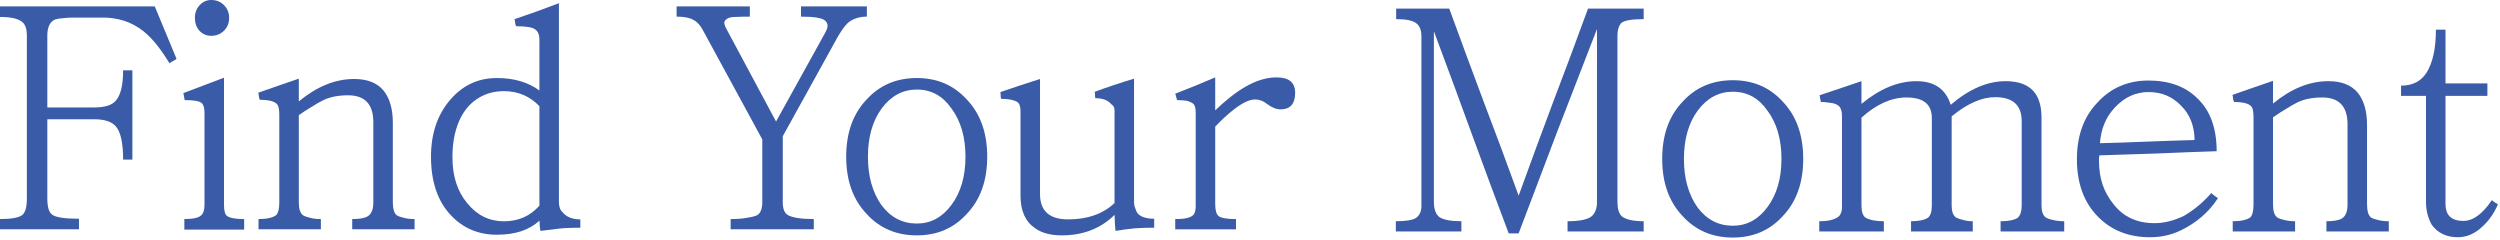
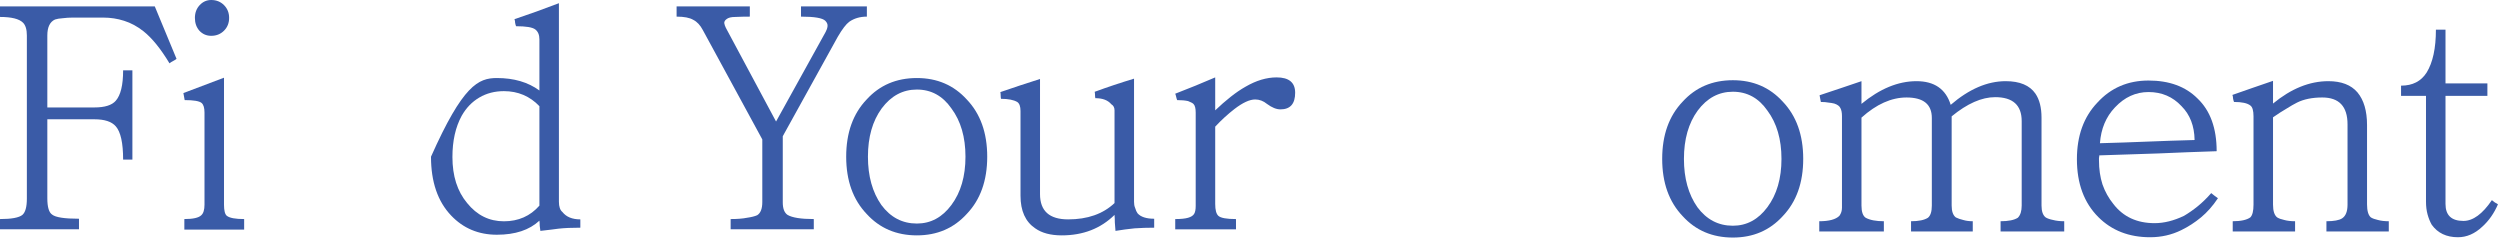
<svg xmlns="http://www.w3.org/2000/svg" width="480" height="46" viewBox="0 0 480 46" fill="none">
  <path d="M478.44 38.427C478.644 38.59 478.829 38.734 478.992 38.856C479.197 38.979 479.402 39.102 479.606 39.225C478.87 40.944 477.867 42.377 476.598 43.523C475.165 44.874 473.61 45.549 471.931 45.549C469.721 45.549 468.043 44.751 466.896 43.154C466.569 42.581 466.303 41.926 466.098 41.19C465.894 40.453 465.791 39.634 465.791 38.734V18.41H461.002V16.445C463.212 16.445 464.85 15.606 465.914 13.928C467.101 12.004 467.695 9.261 467.695 5.7H469.537V16.015H477.58V18.41H469.537V39.163C469.537 41.333 470.683 42.418 472.975 42.418C474.817 42.418 476.639 41.087 478.44 38.427Z" fill="#3A5BA7" />
  <path d="M458.647 44.443H446.674V42.478C448.106 42.478 449.109 42.294 449.682 41.926C450.378 41.475 450.726 40.595 450.726 39.285V23.874C450.726 20.436 449.109 18.716 445.875 18.716C443.952 18.716 442.335 19.044 441.025 19.699C440.452 19.985 439.776 20.374 438.999 20.865C438.221 21.316 437.361 21.868 436.42 22.523V39.285C436.42 40.513 436.686 41.332 437.218 41.741C437.545 41.946 437.996 42.11 438.569 42.233C439.142 42.396 439.838 42.478 440.656 42.478V44.443H428.683V42.478C430.239 42.478 431.364 42.233 432.06 41.741C432.47 41.332 432.674 40.513 432.674 39.285V22.339C432.674 21.234 432.47 20.538 432.06 20.251C431.487 19.801 430.443 19.576 428.929 19.576C428.847 19.371 428.786 19.146 428.745 18.901C428.745 18.655 428.704 18.43 428.622 18.225C429.932 17.775 431.221 17.325 432.49 16.874C433.8 16.424 435.11 15.974 436.42 15.523V19.883C439.899 17.017 443.44 15.585 447.042 15.585C449.539 15.585 451.401 16.301 452.629 17.734C453.857 19.207 454.471 21.295 454.471 23.997V39.224C454.471 40.493 454.717 41.332 455.208 41.741C455.536 41.946 455.986 42.11 456.559 42.233C457.132 42.396 457.828 42.478 458.647 42.478V44.443Z" fill="#3A5BA7" />
  <path d="M424.555 37.076C424.76 37.24 424.964 37.403 425.169 37.567C425.414 37.731 425.64 37.895 425.844 38.058C424.862 39.532 423.777 40.76 422.59 41.742C421.403 42.725 420.134 43.543 418.783 44.198C416.941 45.099 414.956 45.549 412.827 45.549C408.775 45.549 405.459 44.26 402.881 41.681C400.138 38.938 398.767 35.234 398.767 30.567C398.767 26.065 400.077 22.442 402.696 19.7C405.275 16.875 408.55 15.463 412.52 15.463C416.491 15.463 419.622 16.609 421.915 18.901C424.371 21.235 425.599 24.612 425.599 29.032C421.792 29.155 418.046 29.299 414.362 29.462C410.678 29.585 406.912 29.708 403.065 29.831C403.065 29.994 403.044 30.158 403.003 30.322C403.003 30.445 403.003 30.588 403.003 30.752C403.003 32.471 403.228 34.026 403.679 35.418C404.17 36.81 404.866 38.058 405.766 39.163C407.649 41.62 410.289 42.847 413.687 42.847C415.488 42.847 417.371 42.377 419.336 41.435C420.236 40.903 421.116 40.289 421.976 39.593C422.877 38.856 423.736 38.017 424.555 37.076ZM403.187 27.497C406.258 27.416 409.287 27.313 412.275 27.19C415.263 27.068 418.292 26.965 421.362 26.883C421.321 24.182 420.482 22.012 418.845 20.375C417.166 18.574 415.058 17.673 412.52 17.673C410.064 17.673 407.915 18.656 406.073 20.62C404.354 22.422 403.392 24.714 403.187 27.497Z" fill="#3A5BA7" />
  <path d="M396.331 44.443H384.112V42.478C385.627 42.478 386.732 42.253 387.428 41.803C387.919 41.312 388.165 40.534 388.165 39.47V23.26C388.165 20.19 386.466 18.655 383.069 18.655C380.49 18.655 377.706 19.883 374.718 22.339V39.47C374.718 40.575 374.984 41.332 375.516 41.742C375.926 41.946 376.396 42.11 376.929 42.233C377.461 42.397 378.075 42.478 378.771 42.478V44.443H366.92V42.478C368.394 42.478 369.479 42.253 370.174 41.803C370.666 41.394 370.911 40.616 370.911 39.47V22.646C370.911 20.026 369.294 18.716 366.061 18.716C363.154 18.716 360.269 20.006 357.403 22.585V39.47C357.403 40.657 357.669 41.435 358.201 41.803C359.02 42.253 360.187 42.478 361.701 42.478V44.443H349.298V42.478C351.181 42.478 352.471 42.13 353.167 41.435C353.494 40.984 353.658 40.473 353.658 39.9V22.278C353.658 21.623 353.555 21.111 353.351 20.743C353.187 20.374 352.798 20.088 352.184 19.883C351.857 19.801 351.488 19.74 351.079 19.699C350.67 19.617 350.178 19.576 349.605 19.576C349.564 19.371 349.523 19.167 349.483 18.962C349.442 18.716 349.401 18.491 349.36 18.287C350.711 17.836 352.061 17.386 353.412 16.936C354.763 16.485 356.093 16.035 357.403 15.585V19.944C360.923 17.038 364.444 15.585 367.964 15.585C371.402 15.585 373.592 17.099 374.534 20.129C378.054 17.099 381.575 15.585 385.095 15.585C387.796 15.585 389.7 16.383 390.805 17.98C391.583 19.126 391.972 20.661 391.972 22.585V39.47C391.972 40.575 392.238 41.332 392.77 41.742C393.097 41.946 393.568 42.11 394.182 42.233C394.796 42.397 395.512 42.478 396.331 42.478V44.443Z" fill="#3A5BA7" />
  <path d="M346.218 30.506C346.218 35.09 344.908 38.754 342.289 41.497C339.792 44.239 336.599 45.61 332.71 45.61C328.781 45.61 325.567 44.239 323.07 41.497C320.451 38.754 319.141 35.09 319.141 30.506C319.141 25.921 320.451 22.258 323.07 19.515C325.567 16.773 328.781 15.401 332.71 15.401C336.599 15.401 339.792 16.773 342.289 19.515C344.908 22.258 346.218 25.921 346.218 30.506ZM342.043 30.506C342.043 26.74 341.143 23.649 339.341 21.234C337.663 18.819 335.453 17.612 332.71 17.612C330.009 17.612 327.757 18.819 325.956 21.234C324.196 23.649 323.316 26.74 323.316 30.506C323.316 34.231 324.176 37.321 325.895 39.777C327.655 42.151 329.927 43.339 332.71 43.339C335.371 43.339 337.581 42.151 339.341 39.777C341.143 37.362 342.043 34.272 342.043 30.506Z" fill="#3A5BA7" />
-   <path d="M315.585 44.442H300.972V42.477C303.305 42.477 304.861 42.149 305.638 41.494C306.293 40.88 306.621 39.98 306.621 38.793V5.575C304.042 12.206 301.504 18.756 299.007 25.223C296.551 31.65 294.075 38.179 291.578 44.81H289.674C287.218 38.302 284.824 31.855 282.491 25.469C280.157 19.042 277.763 12.554 275.307 6.005V38.793C275.307 40.144 275.655 41.105 276.35 41.679C277.169 42.211 278.581 42.477 280.587 42.477V44.442H268V42.477C270.006 42.477 271.316 42.252 271.93 41.801C272.585 41.31 272.912 40.553 272.912 39.53V6.987C272.912 5.8 272.585 4.961 271.93 4.47C271.275 3.938 269.985 3.672 268.061 3.672V1.646H278.254C280.464 7.704 282.675 13.68 284.885 19.574C287.136 25.469 289.367 31.466 291.578 37.565C293.788 31.466 295.999 25.469 298.209 19.574C300.46 13.68 302.691 7.704 304.902 1.646H315.585V3.672C313.211 3.672 311.758 3.938 311.226 4.47C310.776 5.043 310.551 5.821 310.551 6.803V38.793C310.551 40.062 310.817 40.962 311.349 41.494C312.126 42.149 313.539 42.477 315.585 42.477V44.442Z" fill="#3A5BA7" />
  <path d="M248.67 17.808C248.67 19.936 247.728 21 245.845 21C245.068 21 244.208 20.652 243.266 19.957C242.571 19.384 241.813 19.097 240.995 19.097C239.93 19.097 238.6 19.711 237.004 20.939C235.735 21.921 234.507 23.047 233.32 24.316V39.175C233.32 40.321 233.524 41.078 233.934 41.447C234.384 41.856 235.509 42.061 237.311 42.061V44.026H225.644V42.061C226.709 42.061 227.527 41.979 228.101 41.815C228.674 41.651 229.062 41.406 229.267 41.078C229.472 40.751 229.574 40.239 229.574 39.543V21.614C229.574 20.796 229.431 20.243 229.144 19.957C228.981 19.793 228.633 19.609 228.101 19.404C227.527 19.281 226.832 19.22 226.013 19.22C225.931 19.015 225.87 18.81 225.829 18.606C225.788 18.401 225.726 18.196 225.644 17.992C226.954 17.46 228.244 16.948 229.513 16.457C230.782 15.925 232.051 15.393 233.32 14.86V21.185C234.302 20.243 235.284 19.384 236.267 18.606C237.249 17.828 238.211 17.173 239.153 16.641C241.199 15.454 243.185 14.86 245.108 14.86C247.483 14.86 248.67 15.843 248.67 17.808Z" fill="#3A5BA7" />
  <path d="M221.603 43.717C220.334 43.717 219.085 43.758 217.857 43.84C216.629 43.963 215.401 44.126 214.173 44.331C214.132 43.799 214.092 43.267 214.051 42.735C214.051 42.243 214.03 41.752 213.989 41.261C211.329 43.881 207.952 45.191 203.858 45.191C201.73 45.191 200.031 44.74 198.762 43.84C196.879 42.571 195.938 40.483 195.938 37.577V21.306C195.938 20.446 195.733 19.873 195.323 19.587C194.628 19.177 193.584 18.973 192.192 18.973C192.151 18.768 192.131 18.563 192.131 18.359C192.131 18.113 192.11 17.888 192.069 17.683C193.379 17.233 194.648 16.803 195.876 16.394C197.145 15.985 198.414 15.575 199.683 15.166V37.27C199.683 40.504 201.484 42.121 205.086 42.121C208.811 42.121 211.779 41.077 213.989 38.989V21.183C213.989 20.651 213.785 20.262 213.375 20.017C212.72 19.239 211.697 18.85 210.305 18.85C210.264 18.645 210.244 18.441 210.244 18.236C210.244 18.031 210.223 17.827 210.182 17.622C212.638 16.721 215.156 15.882 217.735 15.104V38.744C217.735 39.194 217.796 39.562 217.919 39.849C218.001 40.094 218.083 40.32 218.164 40.524C218.246 40.688 218.328 40.831 218.41 40.954C219.024 41.65 220.088 41.998 221.603 41.998V43.717Z" fill="#3A5BA7" />
  <path d="M189.547 30.087C189.547 34.672 188.237 38.335 185.617 41.078C183.12 43.82 179.927 45.191 176.039 45.191C172.109 45.191 168.896 43.82 166.399 41.078C163.779 38.335 162.469 34.672 162.469 30.087C162.469 25.502 163.779 21.839 166.399 19.096C168.896 16.354 172.109 14.982 176.039 14.982C179.927 14.982 183.12 16.354 185.617 19.096C188.237 21.839 189.547 25.502 189.547 30.087ZM185.371 30.087C185.371 26.321 184.471 23.231 182.67 20.816C180.992 18.4 178.781 17.193 176.039 17.193C173.337 17.193 171.086 18.4 169.285 20.816C167.524 23.231 166.644 26.321 166.644 30.087C166.644 33.812 167.504 36.902 169.223 39.358C170.983 41.733 173.255 42.92 176.039 42.92C178.699 42.92 180.91 41.733 182.67 39.358C184.471 36.943 185.371 33.853 185.371 30.087Z" fill="#3A5BA7" />
  <path d="M166.44 3.192C165.13 3.192 164.005 3.52 163.063 4.175C162.449 4.625 161.712 5.587 160.853 7.061L150.292 26.156V38.866C150.292 40.053 150.599 40.851 151.213 41.261C152.113 41.793 153.792 42.059 156.248 42.059V44.024H140.283V42.059C141.552 42.059 142.596 41.977 143.415 41.813C144.275 41.691 144.929 41.527 145.38 41.322C146.035 40.913 146.362 40.074 146.362 38.805V26.77L134.942 5.771C134.45 4.83 133.836 4.175 133.1 3.806C132.404 3.397 131.339 3.192 129.907 3.192V1.228H143.967V3.192C142.985 3.192 142.064 3.213 141.204 3.254C140.386 3.254 139.813 3.397 139.485 3.684C139.199 3.888 139.055 4.134 139.055 4.42C139.096 4.707 139.199 5.014 139.362 5.341L149.002 23.332L158.519 6.14C158.724 5.771 158.847 5.403 158.888 5.034C158.929 4.666 158.785 4.318 158.458 3.991C157.926 3.458 156.37 3.192 153.792 3.192V1.228H166.44V3.192Z" fill="#3A5BA7" />
-   <path d="M111.426 43.717C109.748 43.717 108.356 43.779 107.251 43.902C106.923 43.943 106.453 44.004 105.839 44.086C105.266 44.168 104.57 44.249 103.751 44.331C103.71 44.004 103.669 43.676 103.628 43.349C103.628 43.022 103.608 42.694 103.567 42.367C101.643 44.168 98.921 45.068 95.401 45.068C91.88 45.068 88.954 43.84 86.62 41.384C84.041 38.682 82.752 34.917 82.752 30.087C82.752 25.625 84.001 21.961 86.498 19.096C88.872 16.353 91.839 14.982 95.401 14.982C98.675 14.982 101.397 15.78 103.567 17.377V7.553C103.567 6.693 103.301 6.058 102.769 5.649C102.237 5.24 101.009 5.035 99.085 5.035C99.003 4.83 98.941 4.605 98.9 4.36C98.9 4.114 98.859 3.889 98.778 3.684C100.21 3.193 101.623 2.702 103.014 2.211C104.447 1.679 105.88 1.146 107.312 0.614V38.744C107.312 39.685 107.537 40.34 107.988 40.709C108.725 41.65 109.871 42.121 111.426 42.121V43.717ZM103.567 20.385C101.725 18.461 99.453 17.499 96.751 17.499C94.991 17.499 93.415 17.909 92.024 18.727C90.632 19.546 89.506 20.713 88.647 22.227C87.46 24.397 86.866 27.037 86.866 30.148C86.866 33.791 87.807 36.738 89.69 38.989C91.573 41.323 93.927 42.489 96.751 42.489C99.535 42.489 101.807 41.486 103.567 39.481V20.385Z" fill="#3A5BA7" />
-   <path d="M79.599 44.024H67.626V42.059C69.058 42.059 70.061 41.875 70.634 41.507C71.33 41.056 71.678 40.176 71.678 38.867V23.455C71.678 20.017 70.061 18.297 66.828 18.297C64.904 18.297 63.287 18.625 61.977 19.28C61.404 19.566 60.728 19.955 59.951 20.446C59.173 20.897 58.313 21.449 57.372 22.104V38.867C57.372 40.094 57.638 40.913 58.17 41.322C58.498 41.527 58.948 41.691 59.521 41.814C60.094 41.977 60.79 42.059 61.608 42.059V44.024H49.635V42.059C51.191 42.059 52.317 41.814 53.012 41.322C53.422 40.913 53.626 40.094 53.626 38.867V21.92C53.626 20.815 53.422 20.119 53.012 19.832C52.439 19.382 51.396 19.157 49.881 19.157C49.799 18.952 49.738 18.727 49.697 18.482C49.697 18.236 49.656 18.011 49.574 17.806C50.884 17.356 52.173 16.906 53.442 16.455C54.752 16.005 56.062 15.555 57.372 15.104V19.464C60.851 16.599 64.392 15.166 67.994 15.166C70.491 15.166 72.354 15.882 73.582 17.315C74.81 18.788 75.424 20.876 75.424 23.578V38.805C75.424 40.074 75.669 40.913 76.16 41.322C76.488 41.527 76.938 41.691 77.511 41.814C78.084 41.977 78.78 42.059 79.599 42.059V44.024Z" fill="#3A5BA7" />
+   <path d="M111.426 43.717C109.748 43.717 108.356 43.779 107.251 43.902C106.923 43.943 106.453 44.004 105.839 44.086C105.266 44.168 104.57 44.249 103.751 44.331C103.71 44.004 103.669 43.676 103.628 43.349C103.628 43.022 103.608 42.694 103.567 42.367C101.643 44.168 98.921 45.068 95.401 45.068C91.88 45.068 88.954 43.84 86.62 41.384C84.041 38.682 82.752 34.917 82.752 30.087C88.872 16.353 91.839 14.982 95.401 14.982C98.675 14.982 101.397 15.78 103.567 17.377V7.553C103.567 6.693 103.301 6.058 102.769 5.649C102.237 5.24 101.009 5.035 99.085 5.035C99.003 4.83 98.941 4.605 98.9 4.36C98.9 4.114 98.859 3.889 98.778 3.684C100.21 3.193 101.623 2.702 103.014 2.211C104.447 1.679 105.88 1.146 107.312 0.614V38.744C107.312 39.685 107.537 40.34 107.988 40.709C108.725 41.65 109.871 42.121 111.426 42.121V43.717ZM103.567 20.385C101.725 18.461 99.453 17.499 96.751 17.499C94.991 17.499 93.415 17.909 92.024 18.727C90.632 19.546 89.506 20.713 88.647 22.227C87.46 24.397 86.866 27.037 86.866 30.148C86.866 33.791 87.807 36.738 89.69 38.989C91.573 41.323 93.927 42.489 96.751 42.489C99.535 42.489 101.807 41.486 103.567 39.481V20.385Z" fill="#3A5BA7" />
  <path d="M43.992 3.438C43.992 4.421 43.664 5.24 43.009 5.894C42.354 6.549 41.535 6.877 40.553 6.877C39.653 6.877 38.895 6.549 38.281 5.894C37.708 5.24 37.422 4.421 37.422 3.438C37.422 2.456 37.729 1.637 38.343 0.982C38.957 0.327 39.693 0 40.553 0C41.535 0 42.354 0.327 43.009 0.982C43.664 1.637 43.992 2.456 43.992 3.438ZM46.877 44.086H35.395V42.059C37.074 42.059 38.158 41.814 38.65 41.322C39.059 40.954 39.264 40.279 39.264 39.296V21.613C39.264 20.712 39.079 20.098 38.711 19.771C38.261 19.402 37.176 19.218 35.457 19.218L35.211 17.867L43.009 14.92V39.296C43.009 40.442 43.193 41.159 43.562 41.445C44.094 41.855 45.199 42.059 46.877 42.059V44.086Z" fill="#3A5BA7" />
  <path d="M29.718 1.228L33.893 11.297C33.688 11.461 33.463 11.604 33.218 11.727C32.972 11.85 32.747 11.993 32.542 12.157C30.864 9.373 29.206 7.327 27.569 6.017C26.382 5.075 25.133 4.4 23.823 3.991C22.554 3.581 21.224 3.377 19.832 3.377H13.938C13.324 3.377 12.689 3.417 12.034 3.499C11.421 3.54 10.929 3.622 10.561 3.745C9.578 4.195 9.087 5.219 9.087 6.815V20.63H18.113C20.119 20.63 21.49 20.2 22.227 19.341C23.168 18.276 23.639 16.332 23.639 13.508H25.42V30.638H23.639C23.639 27.445 23.168 25.317 22.227 24.253C21.449 23.352 20.078 22.902 18.113 22.902H9.087V38.068C9.087 39.746 9.394 40.79 10.008 41.199C10.663 41.731 12.382 41.998 15.166 41.998V44.024H0V42.059C2.21 42.059 3.643 41.793 4.298 41.261C4.871 40.769 5.158 39.726 5.158 38.129V6.815C5.158 5.669 4.912 4.85 4.421 4.359C3.684 3.622 2.21 3.254 0 3.254V1.228H29.718Z" fill="#3A5BA7" />
</svg>